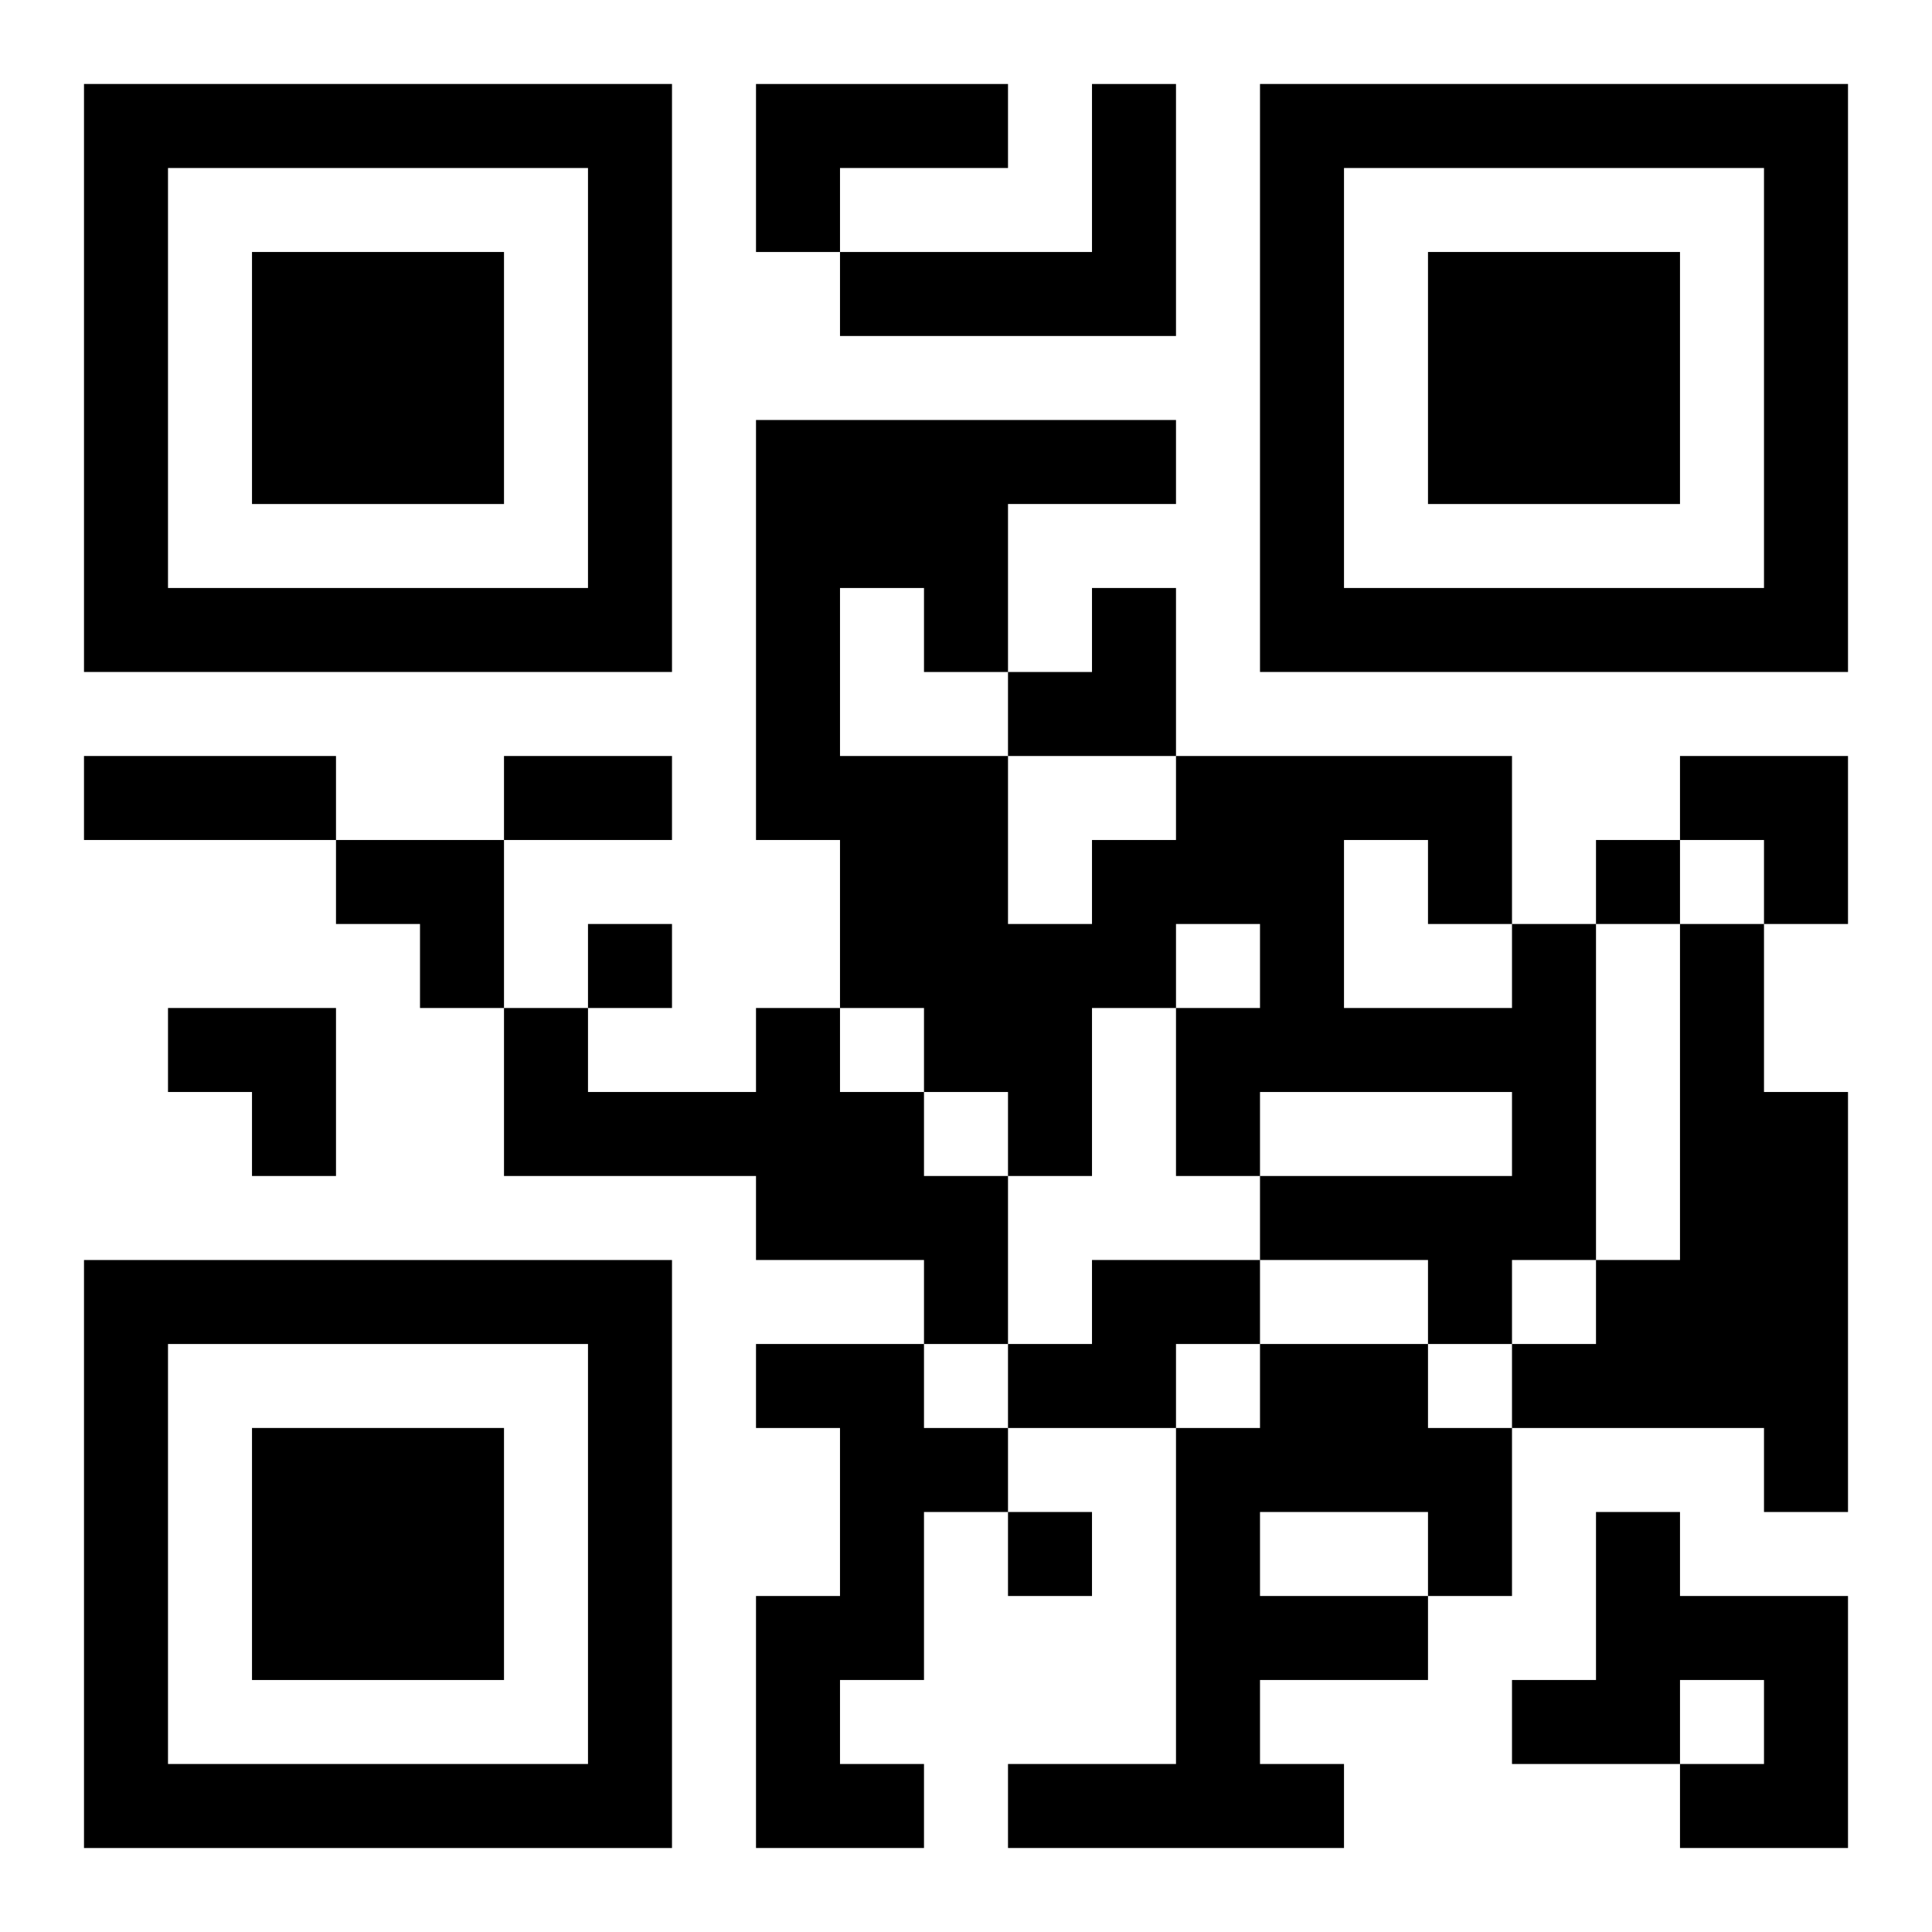
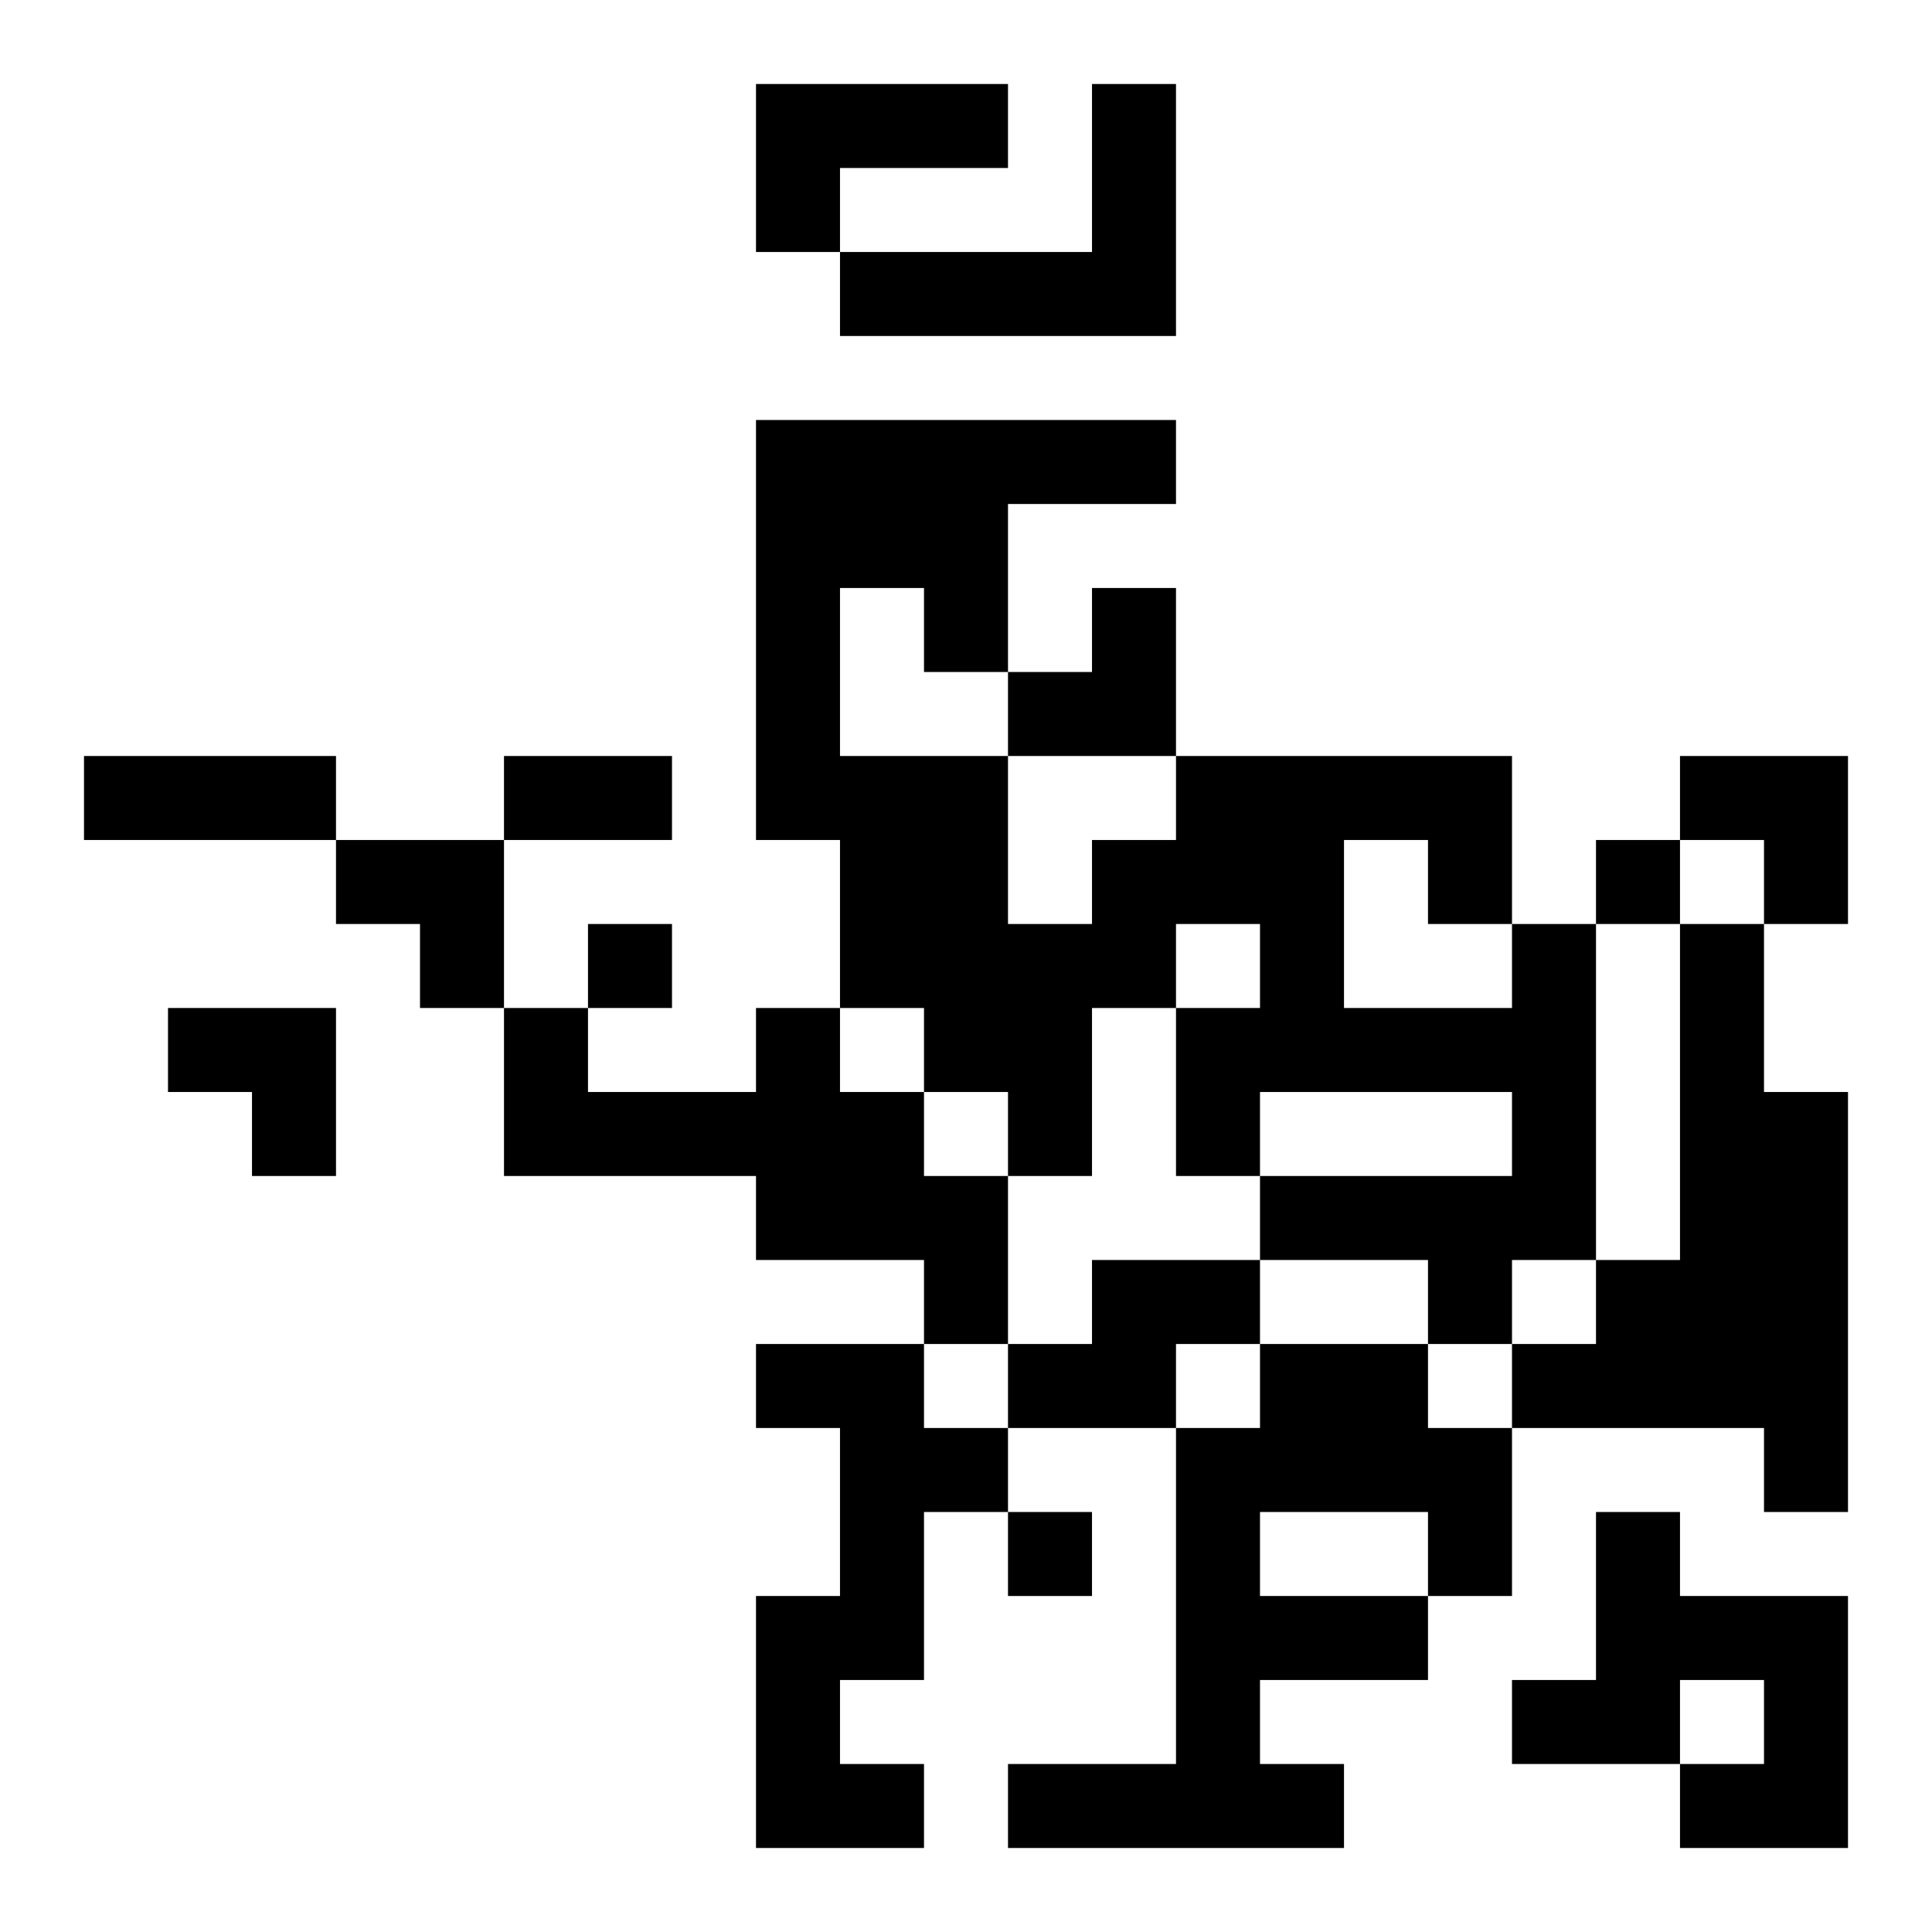
<svg xmlns="http://www.w3.org/2000/svg" xmlns:xlink="http://www.w3.org/1999/xlink" width="250" height="250" baseProfile="full" version="1.1" viewBox="-1 -1 23 23">
  <symbol id="a">
-     <path d="m0 7v7h7v-7h-7zm1 1h5v5h-5v-5zm1 1v3h3v-3h-3z" />
-   </symbol>
+     </symbol>
  <use y="-7" xlink:href="#a" />
  <use y="7" xlink:href="#a" />
  <use x="14" y="-7" xlink:href="#a" />
  <path d="m8 0h3v1h-2v1h-1v-2m4 0h1v3h-4v-1h3v-2m5 10h1v4h-1v1h-1v-1h-2v-1h3v-1h-3v1h-1v-2h1v-1h-1v1h-1v2h-1v-1h-1v-1h-1v-2h-1v-5h5v1h-2v2h-1v-1h-1v2h2v2h1v-1h1v-1h4v2m-2-1v2h2v-1h-1v-1h-1m4 1h1v2h1v5h-1v-1h-3v-1h1v-1h1v-4m-11 1h1v1h1v1h1v2h-1v-1h-2v-1h-3v-2h1v1h2v-1m4 3h2v1h-1v1h-2v-1h1v-1m-4 1h2v1h1v1h-1v2h-1v1h1v1h-2v-3h1v-2h-1v-1m6 0h2v1h1v2h-1v1h-2v1h1v1h-4v-1h2v-4h1v-1m0 2v1h2v-1h-2m4 0h1v1h2v3h-2v-1h1v-1h-1v1h-2v-1h1v-2m0-8v1h1v-1h-1m-12 1v1h1v-1h-1m5 7v1h1v-1h-1m-11-9h3v1h-3v-1m5 0h2v1h-2v-1m6-2m1 0h1v2h-2v-1h1zm7 2h2v2h-1v-1h-1zm-16 1h2v2h-1v-1h-1zm-2 2h2v2h-1v-1h-1z" />
</svg>